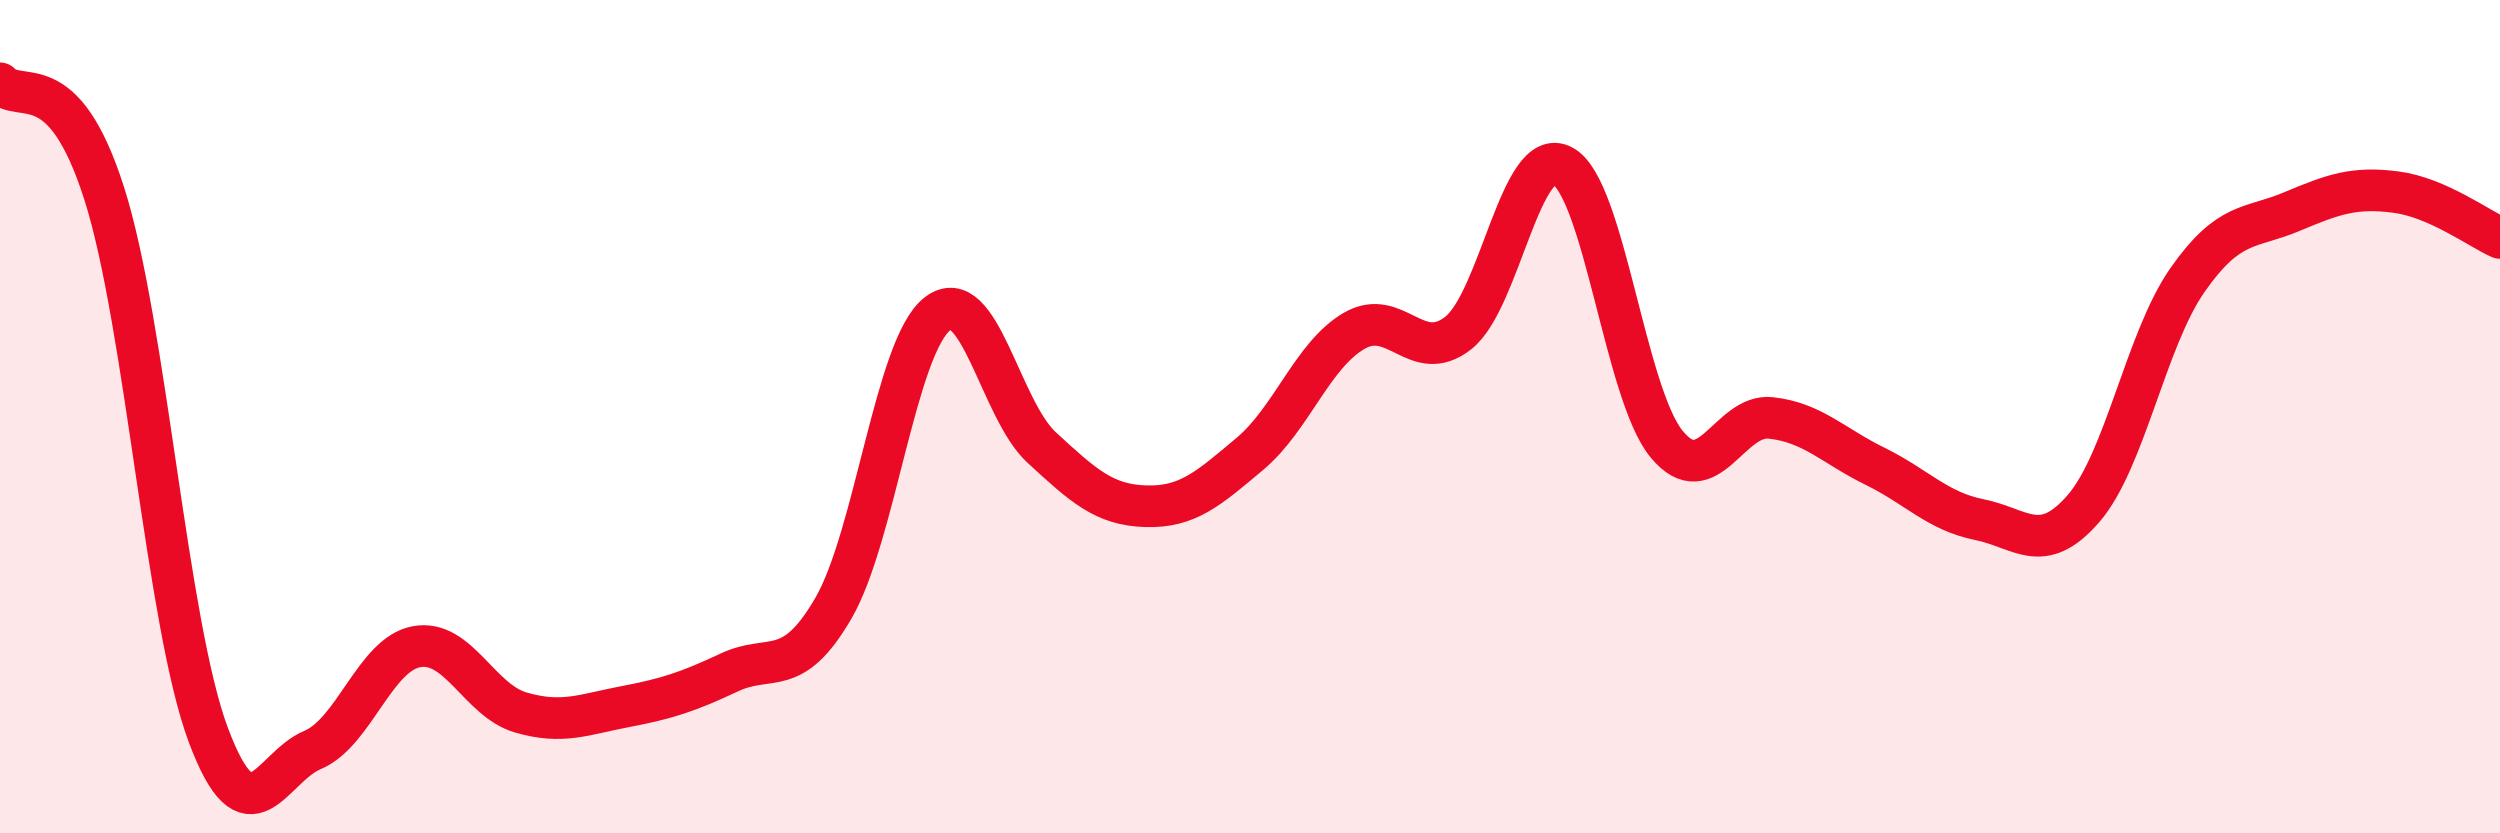
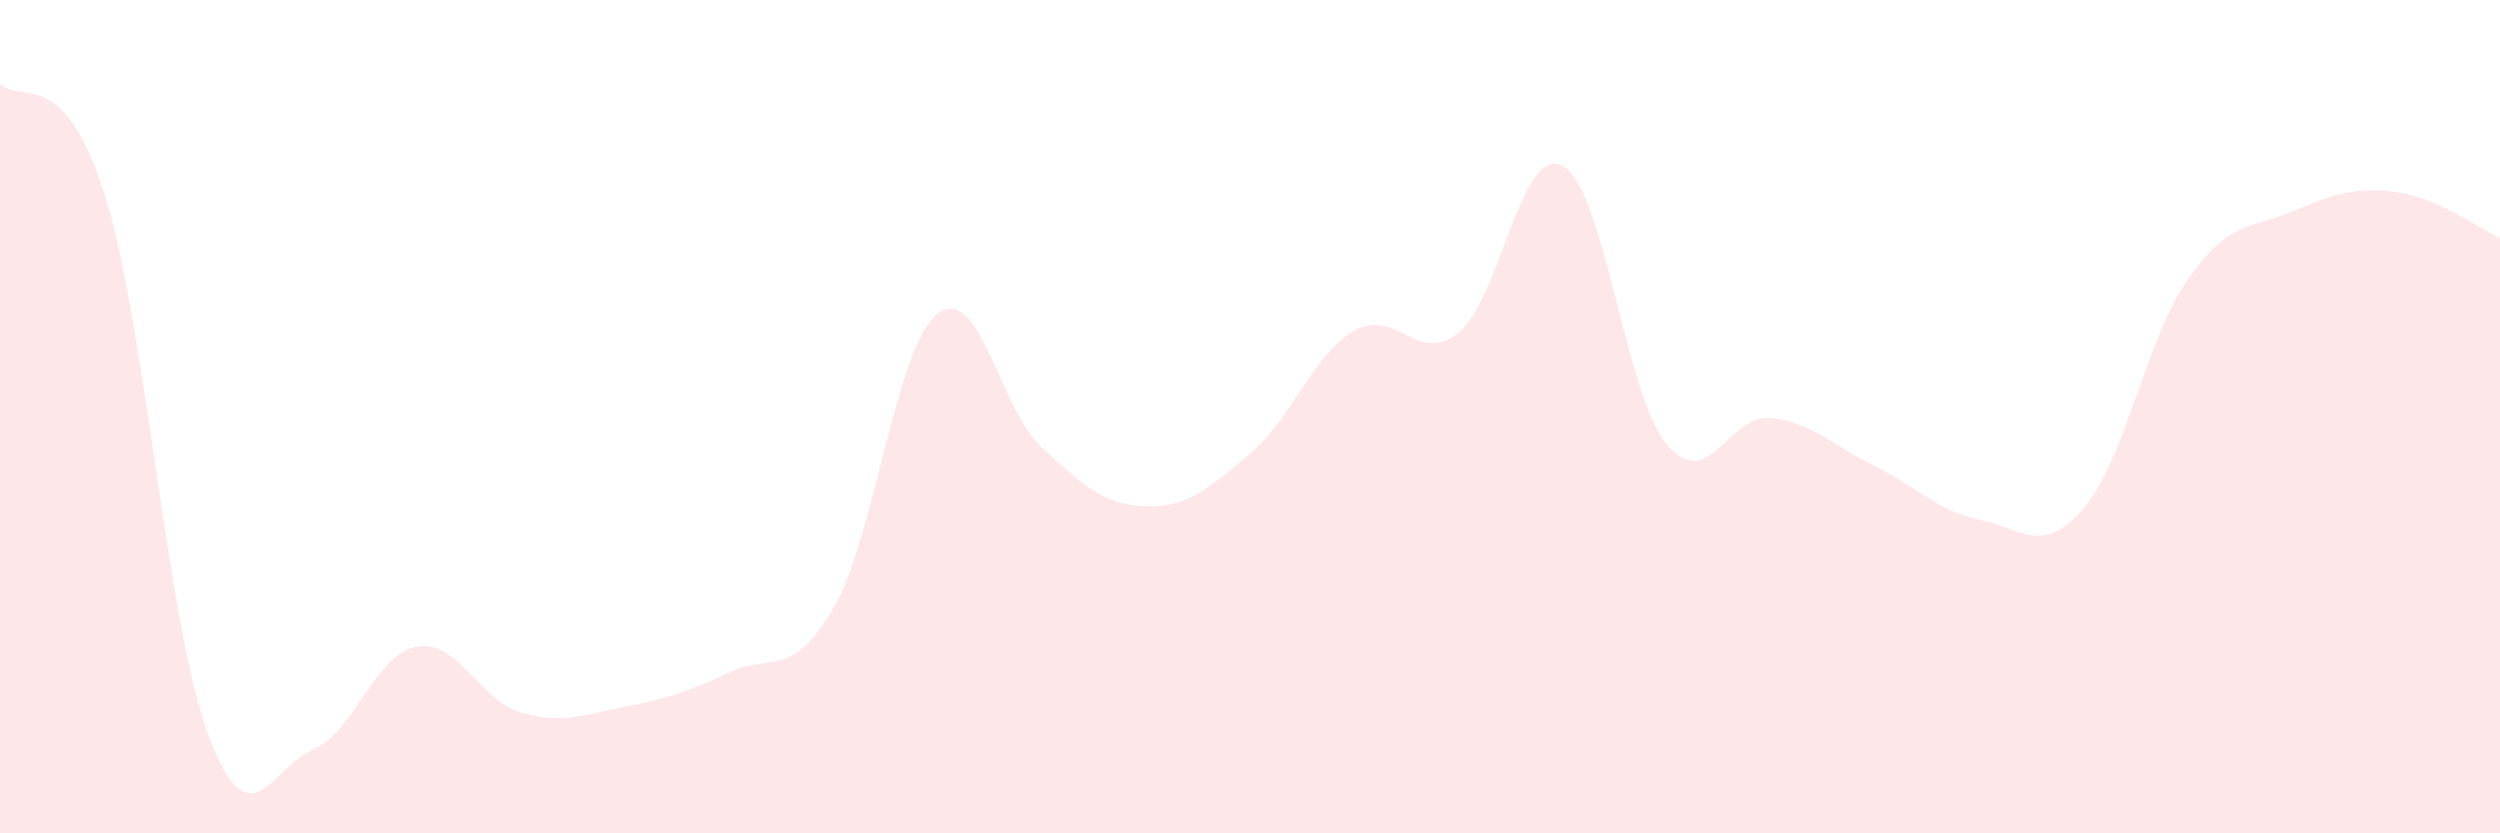
<svg xmlns="http://www.w3.org/2000/svg" width="60" height="20" viewBox="0 0 60 20">
  <path d="M 0,2 C 0.5,2.53 1.5,1.51 2.5,4.64 C 3.5,7.77 4,14.97 5,17.64 C 6,20.31 6.5,18.42 7.5,18 C 8.5,17.58 9,15.7 10,15.52 C 11,15.34 11.5,16.81 12.5,17.1 C 13.5,17.39 14,17.15 15,16.96 C 16,16.77 16.5,16.61 17.5,16.14 C 18.5,15.67 19,16.32 20,14.6 C 21,12.88 21.5,8.3 22.5,7.53 C 23.5,6.76 24,9.82 25,10.74 C 26,11.66 26.5,12.12 27.5,12.15 C 28.5,12.18 29,11.73 30,10.89 C 31,10.05 31.5,8.52 32.5,7.94 C 33.5,7.36 34,8.78 35,7.99 C 36,7.2 36.5,3.45 37.5,3.98 C 38.5,4.51 39,9.45 40,10.66 C 41,11.87 41.5,9.92 42.5,10.03 C 43.5,10.14 44,10.7 45,11.19 C 46,11.68 46.5,12.27 47.5,12.47 C 48.5,12.67 49,13.36 50,12.21 C 51,11.06 51.5,8.15 52.5,6.72 C 53.5,5.29 54,5.5 55,5.08 C 56,4.66 56.5,4.48 57.5,4.61 C 58.5,4.74 59.5,5.49 60,5.71L60 20L0 20Z" fill="#EB0A25" opacity="0.1" stroke-linecap="round" stroke-linejoin="round" />
-   <path d="M 0,2 C 0.5,2.53 1.5,1.51 2.5,4.64 C 3.5,7.77 4,14.97 5,17.64 C 6,20.31 6.5,18.42 7.5,18 C 8.5,17.58 9,15.7 10,15.52 C 11,15.34 11.5,16.81 12.5,17.1 C 13.5,17.39 14,17.15 15,16.96 C 16,16.77 16.5,16.61 17.5,16.14 C 18.5,15.67 19,16.32 20,14.6 C 21,12.88 21.5,8.3 22.5,7.53 C 23.5,6.76 24,9.82 25,10.74 C 26,11.66 26.5,12.12 27.5,12.15 C 28.5,12.18 29,11.73 30,10.89 C 31,10.05 31.5,8.52 32.5,7.94 C 33.5,7.36 34,8.78 35,7.99 C 36,7.2 36.5,3.45 37.5,3.98 C 38.5,4.51 39,9.45 40,10.66 C 41,11.87 41.5,9.92 42.5,10.03 C 43.5,10.14 44,10.7 45,11.19 C 46,11.68 46.5,12.27 47.5,12.47 C 48.5,12.67 49,13.36 50,12.21 C 51,11.06 51.5,8.15 52.5,6.72 C 53.5,5.29 54,5.5 55,5.08 C 56,4.66 56.5,4.48 57.5,4.61 C 58.5,4.74 59.5,5.49 60,5.71" stroke="#EB0A25" stroke-width="1" fill="none" stroke-linecap="round" stroke-linejoin="round" />
</svg>